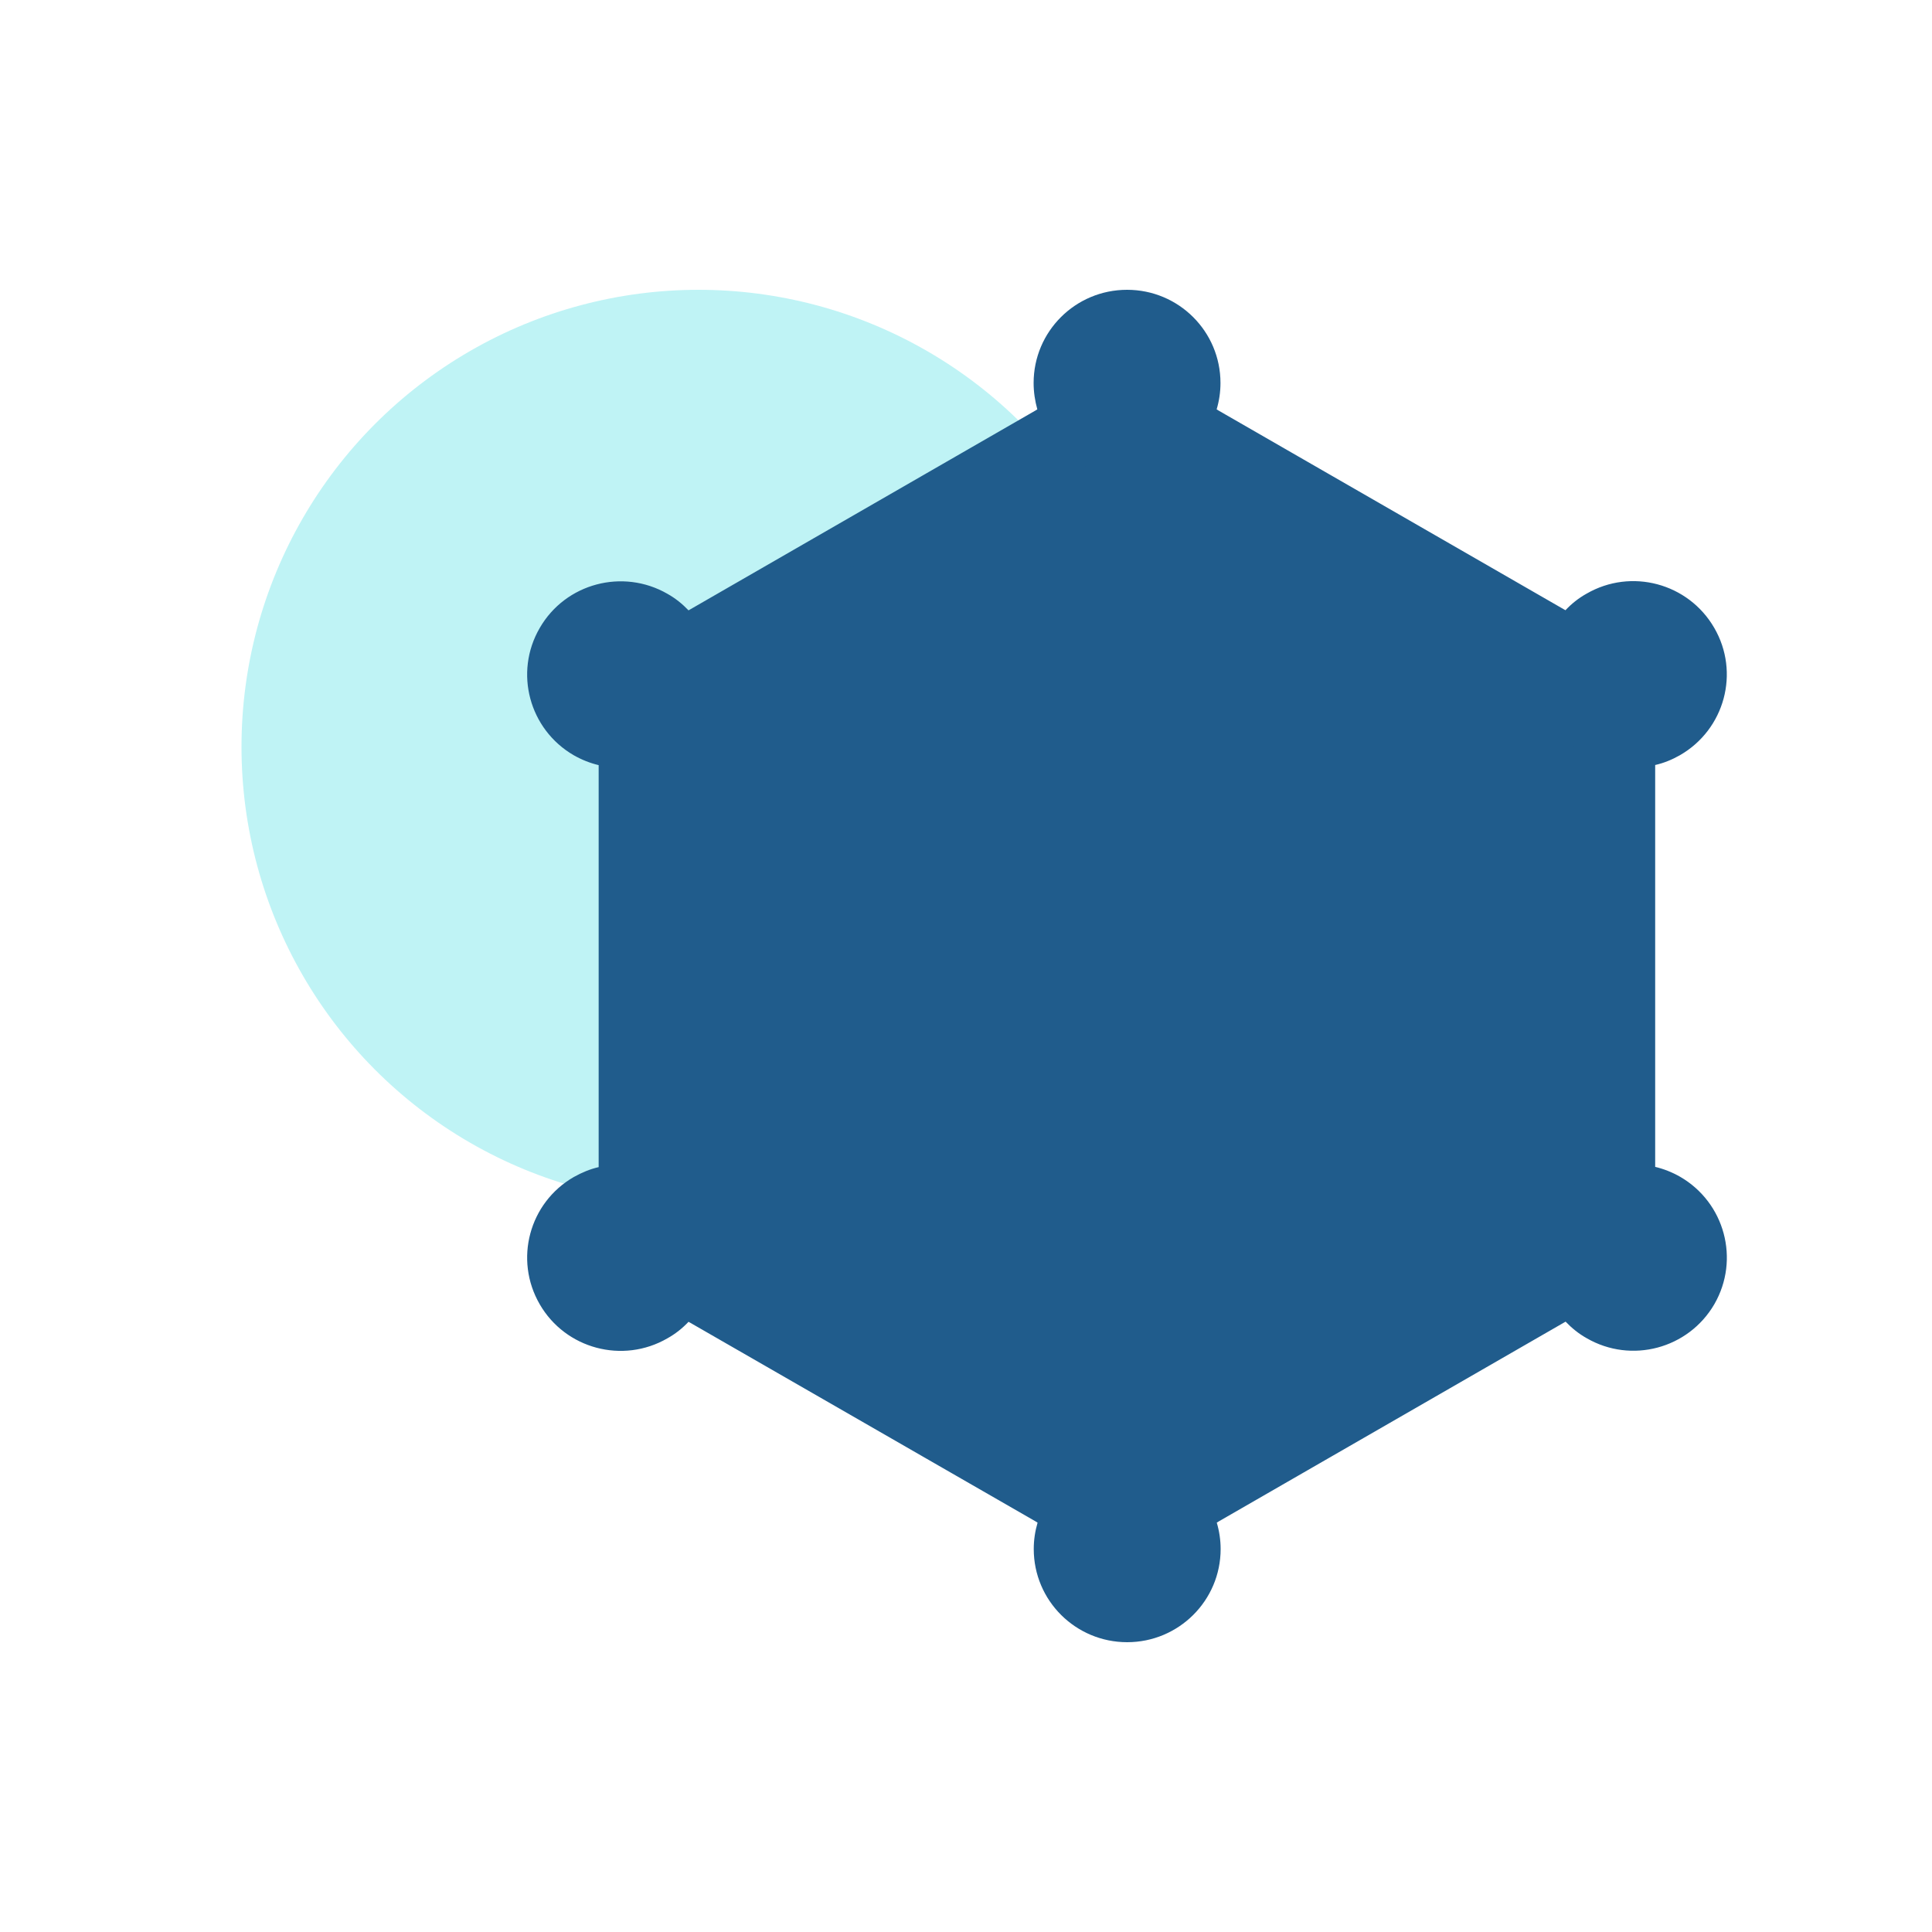
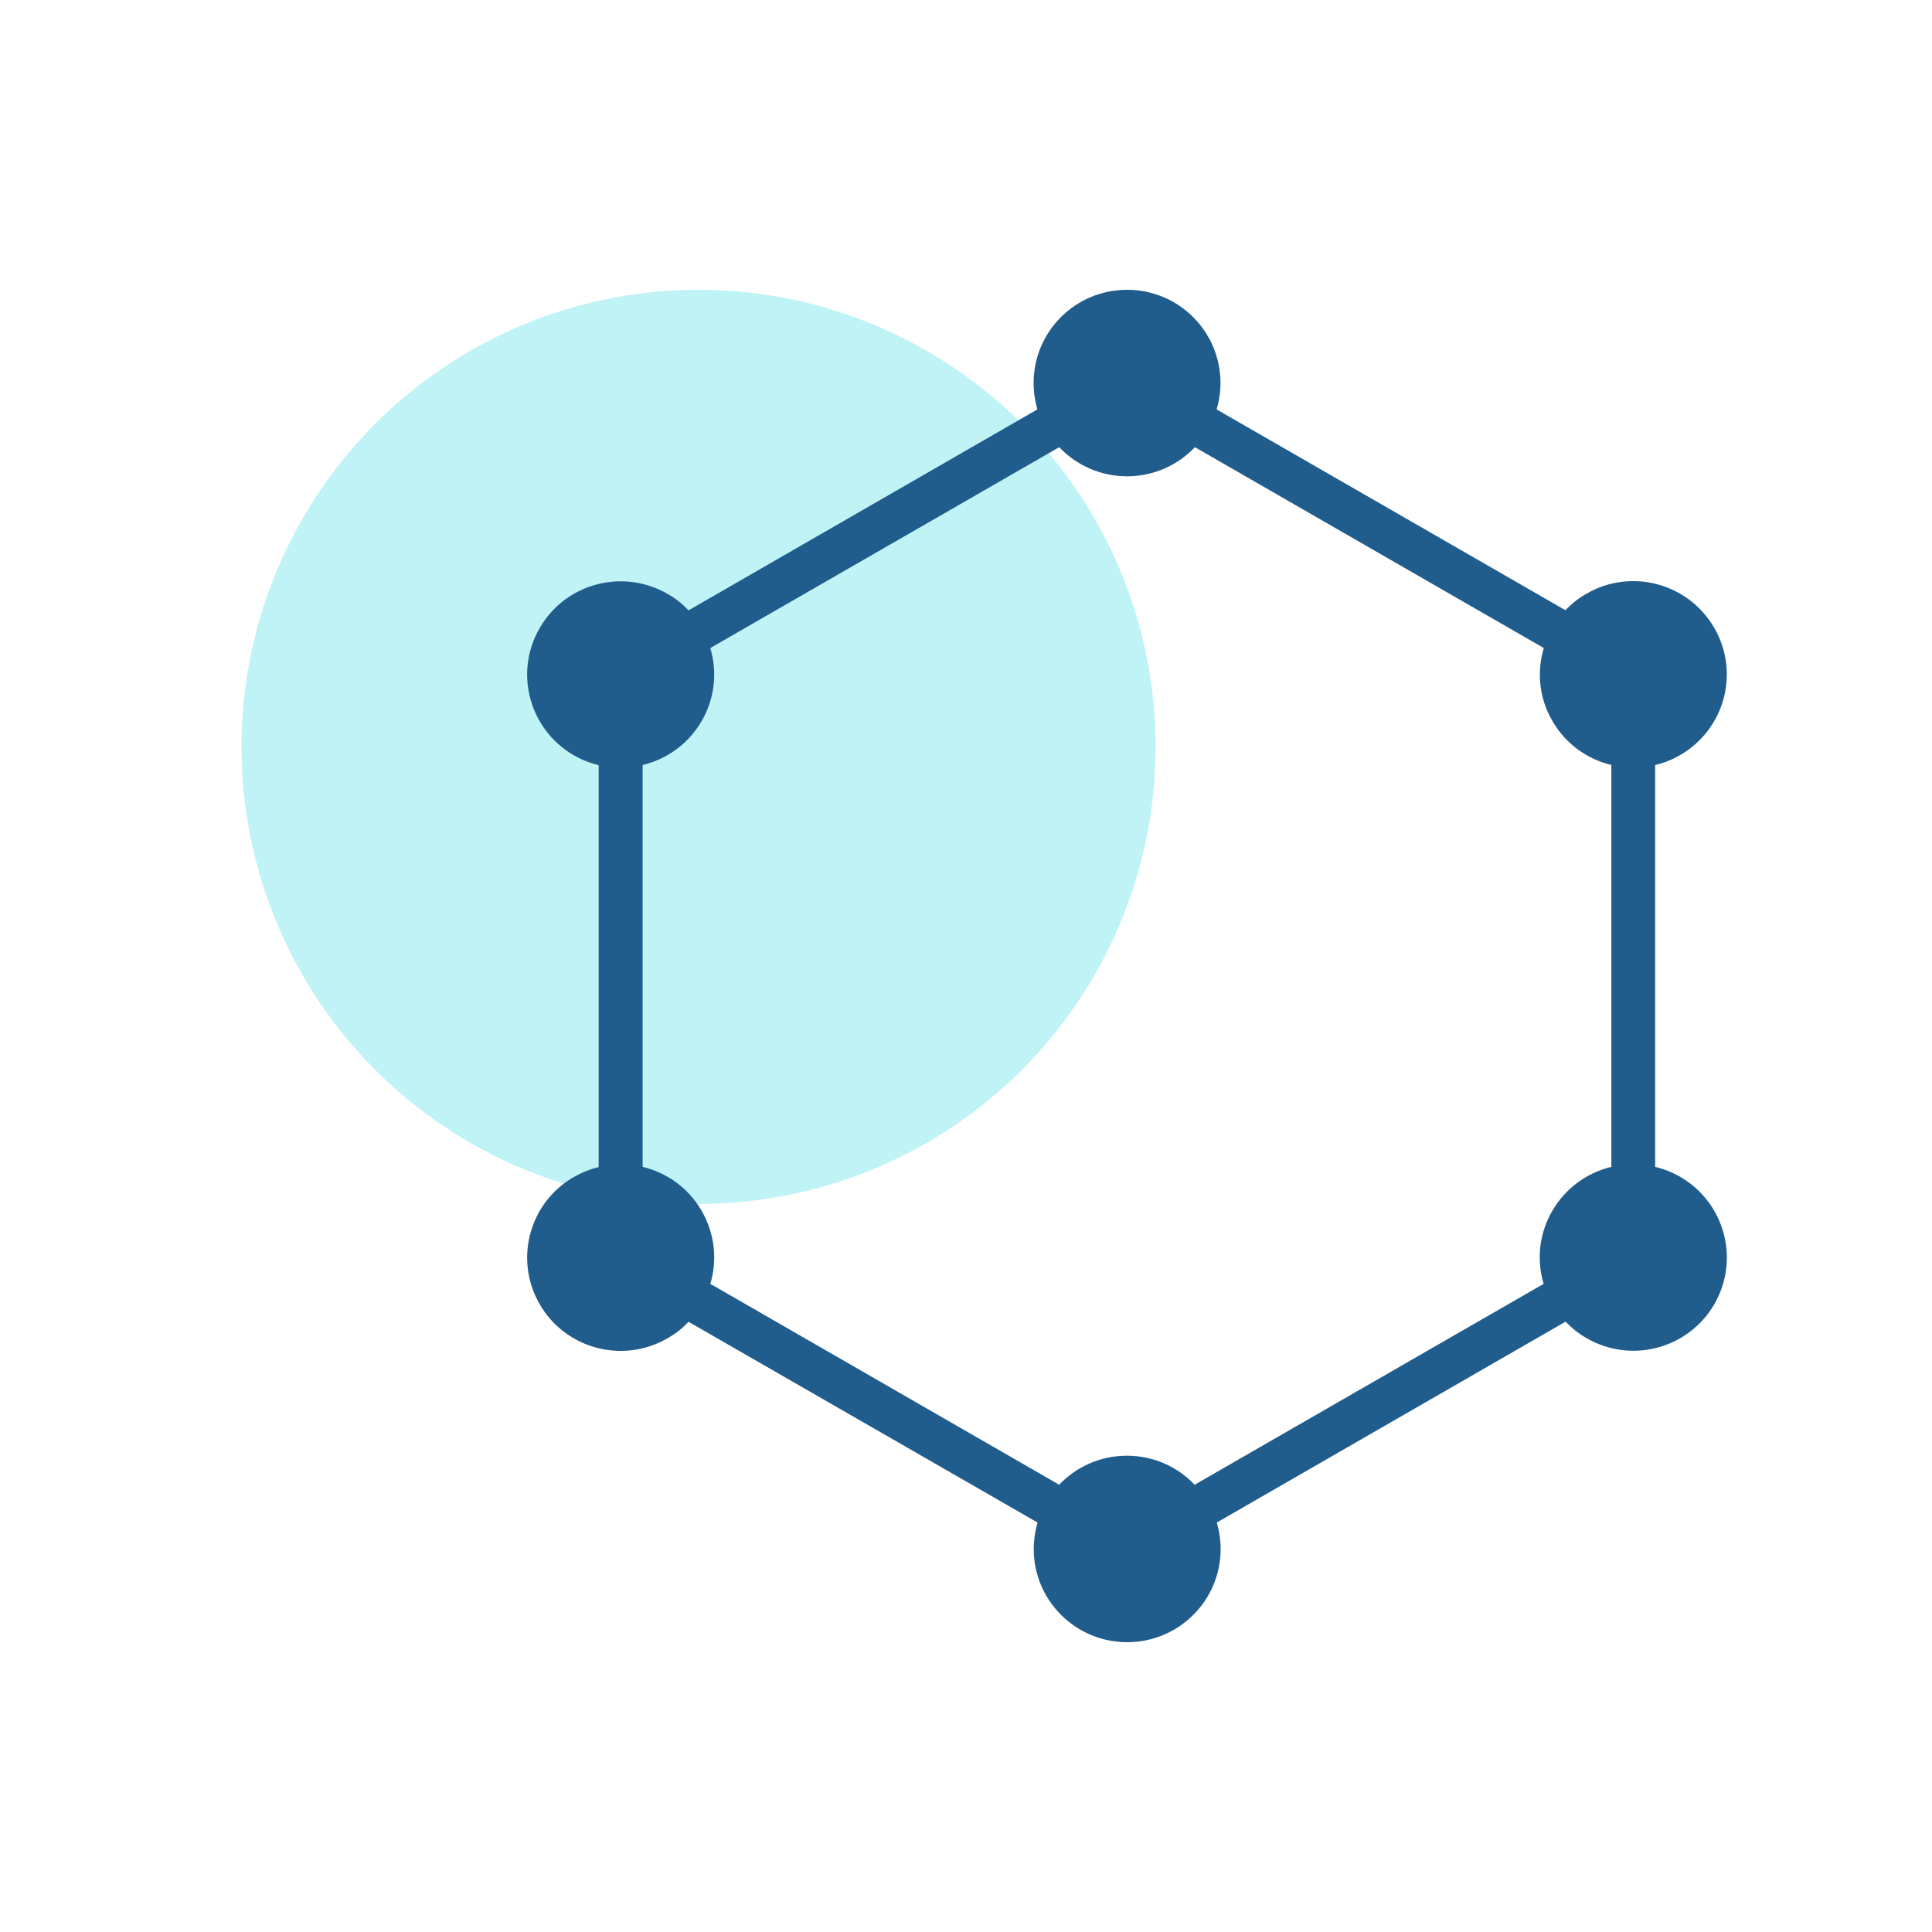
<svg xmlns="http://www.w3.org/2000/svg" width="60" height="60" viewBox="0 0 60 60" fill="none">
  <circle cx="21.694" cy="23.194" r="14.194" fill="#BFF3F5" />
-   <path d="M50.92 21.194L35.678 12.048L19.081 21.194V38.806L35 48.29L50.92 38.806V21.194Z" fill="#205C8C" />
  <path fill-rule="evenodd" clip-rule="evenodd" d="M53.241 40.502C52.437 41.885 50.663 42.361 49.276 41.559C49.025 41.419 48.808 41.24 48.621 41.045L48.553 41.084L37.856 47.245L37.788 47.287C37.865 47.546 37.908 47.826 37.908 48.106C37.908 49.706 36.606 51 35.006 51C33.402 51 32.104 49.706 32.104 48.106C32.104 47.822 32.147 47.546 32.223 47.287L32.155 47.245L21.451 41.088L21.383 41.05C21.195 41.249 20.978 41.423 20.727 41.563C19.34 42.365 17.562 41.89 16.762 40.506C15.958 39.119 16.434 37.349 17.822 36.552C18.073 36.412 18.328 36.306 18.592 36.246V23.843V23.762C18.328 23.699 18.068 23.597 17.822 23.457C16.434 22.655 15.958 20.885 16.762 19.502C17.562 18.115 19.34 17.644 20.727 18.441C20.978 18.581 21.195 18.759 21.383 18.955L21.451 18.916L32.147 12.755L32.215 12.713C32.143 12.454 32.1 12.178 32.1 11.894C32.1 10.294 33.398 9 35.002 9C36.606 9 37.903 10.294 37.903 11.894C37.903 12.178 37.861 12.454 37.784 12.713L37.852 12.755L48.548 18.912L48.617 18.951C48.804 18.751 49.021 18.577 49.272 18.437C50.659 17.635 52.433 18.11 53.237 19.498C54.041 20.881 53.565 22.651 52.173 23.453C51.927 23.593 51.667 23.699 51.403 23.758V36.157V36.238C51.667 36.301 51.927 36.403 52.173 36.543C53.565 37.345 54.041 39.115 53.241 40.502ZM50.046 23.758C49.301 23.58 48.625 23.109 48.212 22.392C47.795 21.679 47.723 20.856 47.944 20.126L47.872 20.084L37.176 13.926L37.108 13.888C36.58 14.444 35.831 14.792 35.002 14.792C34.172 14.792 33.423 14.444 32.896 13.888L32.828 13.926L22.131 20.084L22.059 20.126C22.28 20.86 22.204 21.679 21.791 22.392C21.374 23.109 20.702 23.58 19.957 23.758V36.238C20.702 36.416 21.378 36.887 21.791 37.604C22.204 38.321 22.28 39.14 22.059 39.874L22.131 39.912L32.823 46.069L32.891 46.112C33.419 45.556 34.168 45.208 34.997 45.208C35.827 45.208 36.576 45.556 37.103 46.112L37.172 46.069L47.868 39.912L47.94 39.874C47.719 39.14 47.791 38.321 48.208 37.604C48.625 36.887 49.297 36.416 50.042 36.238V23.758H50.046Z" fill="#205C8C" />
</svg>